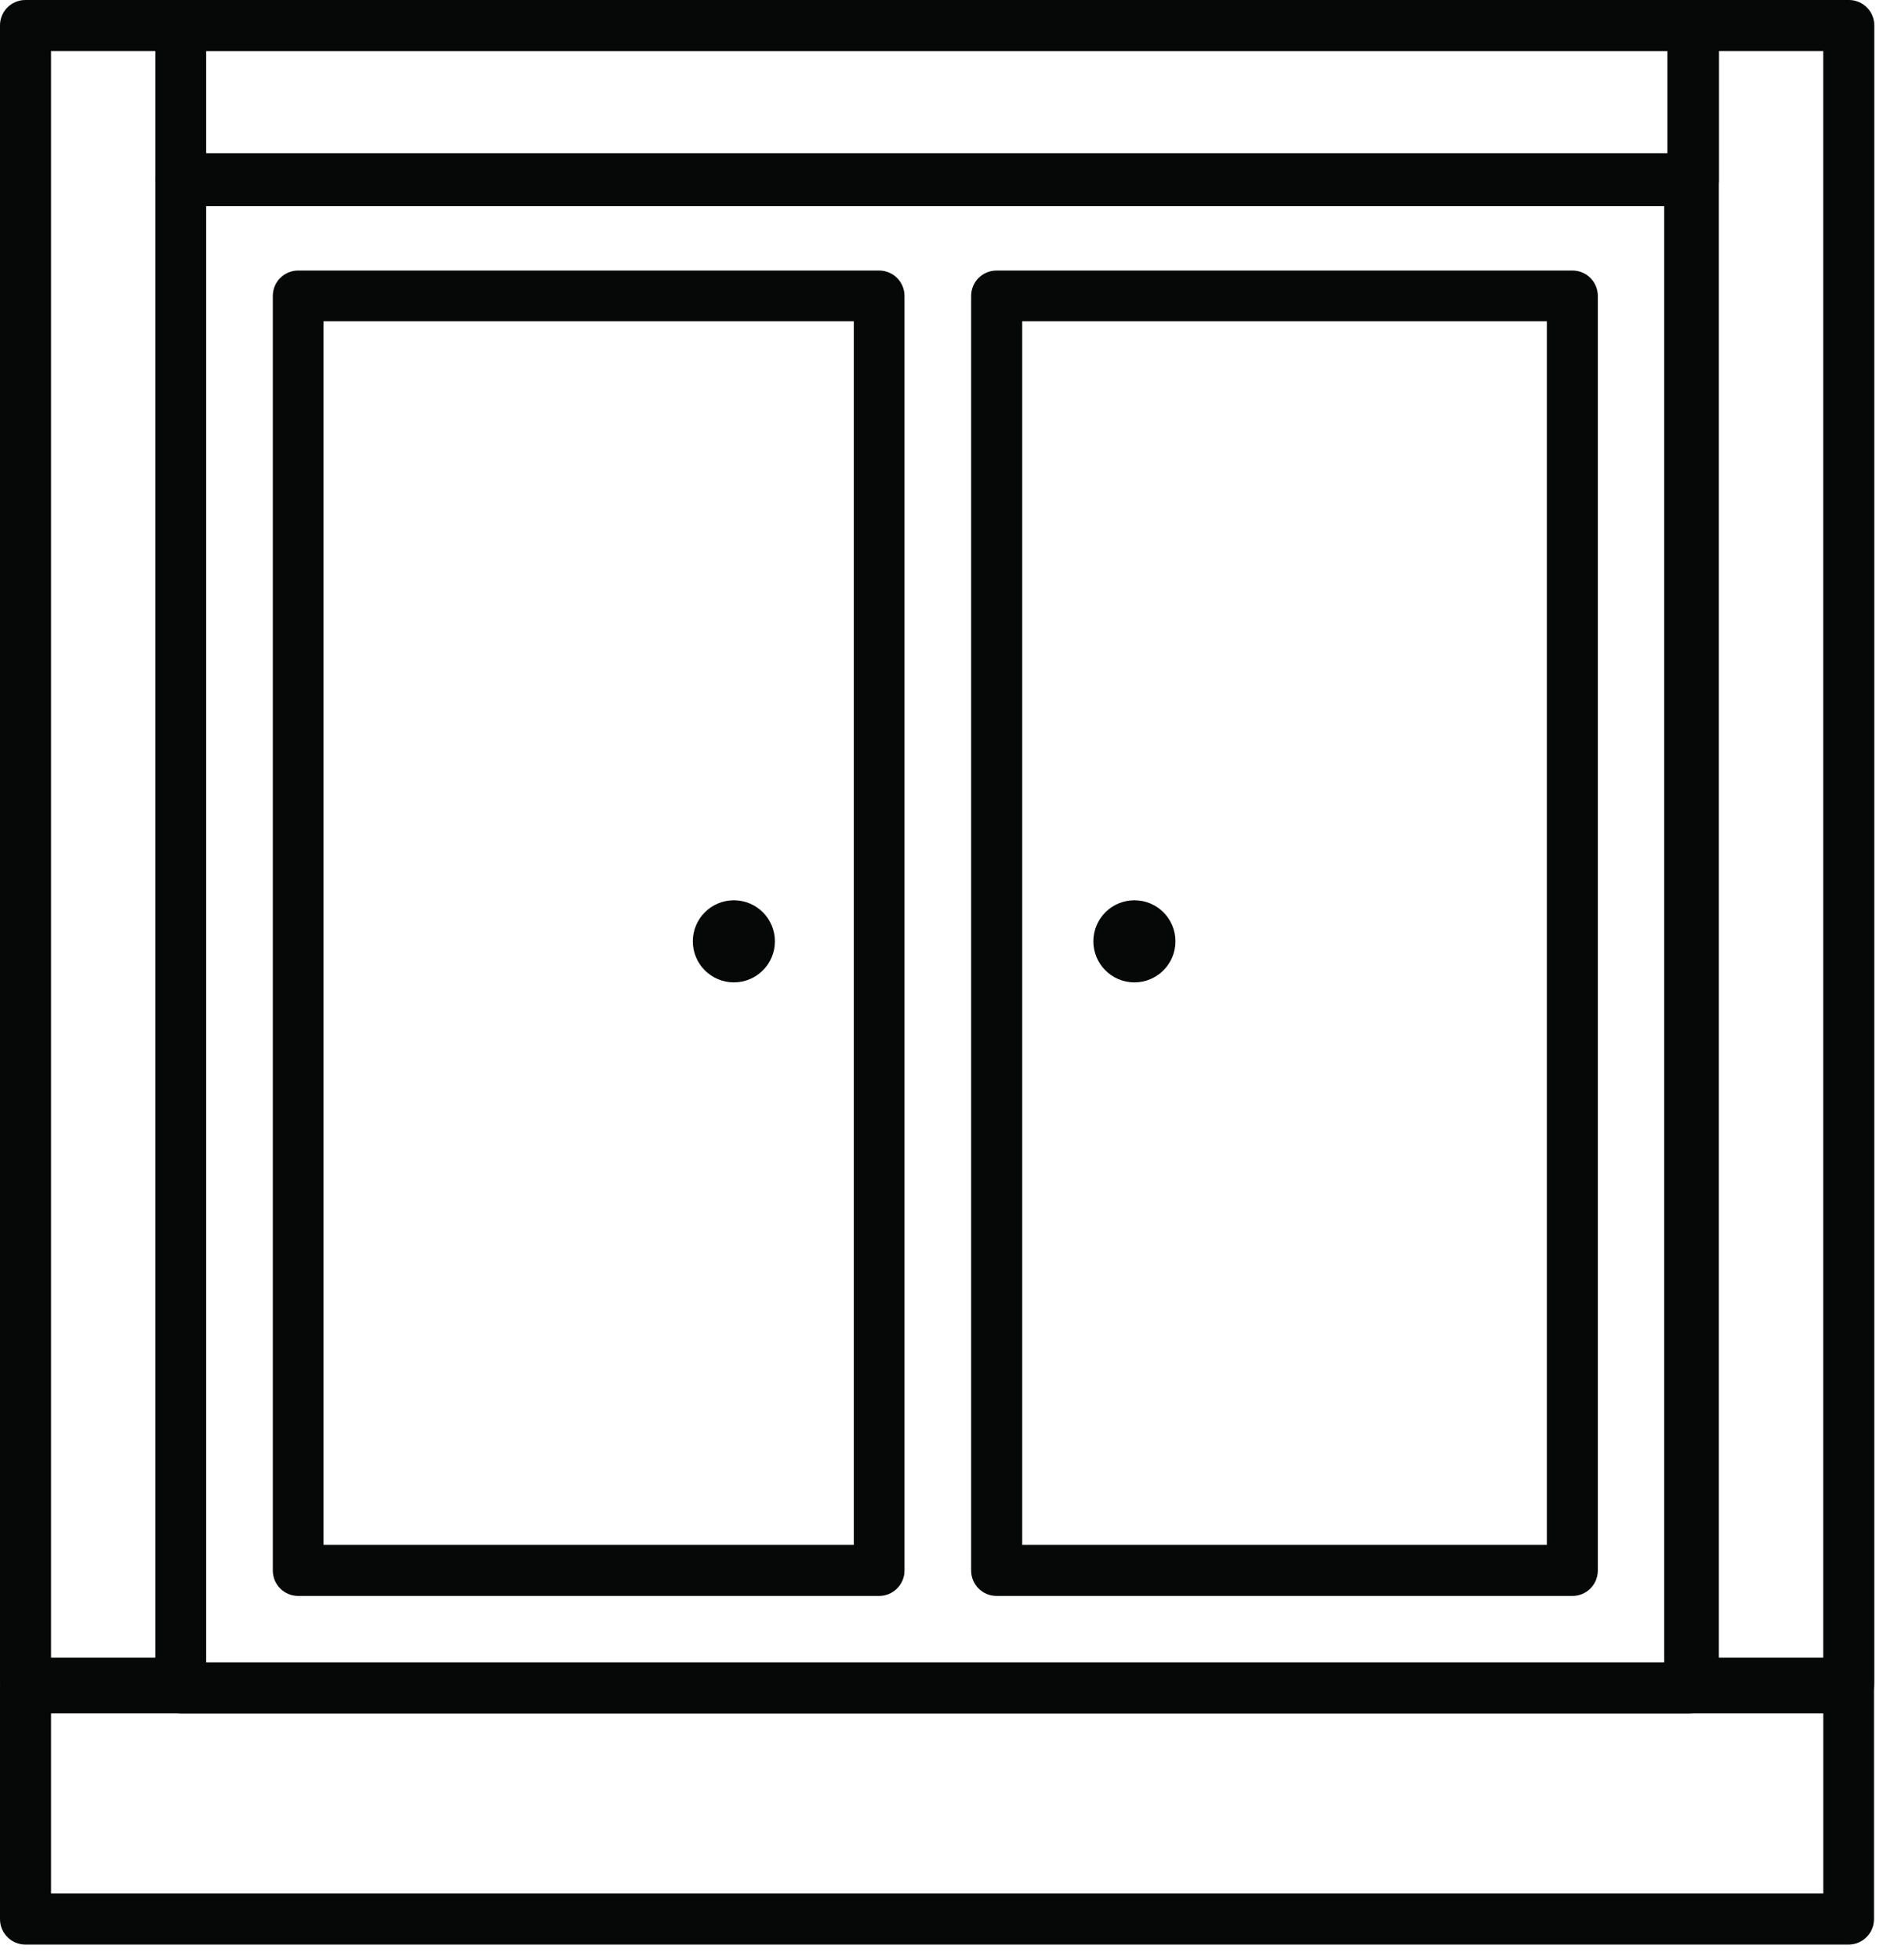
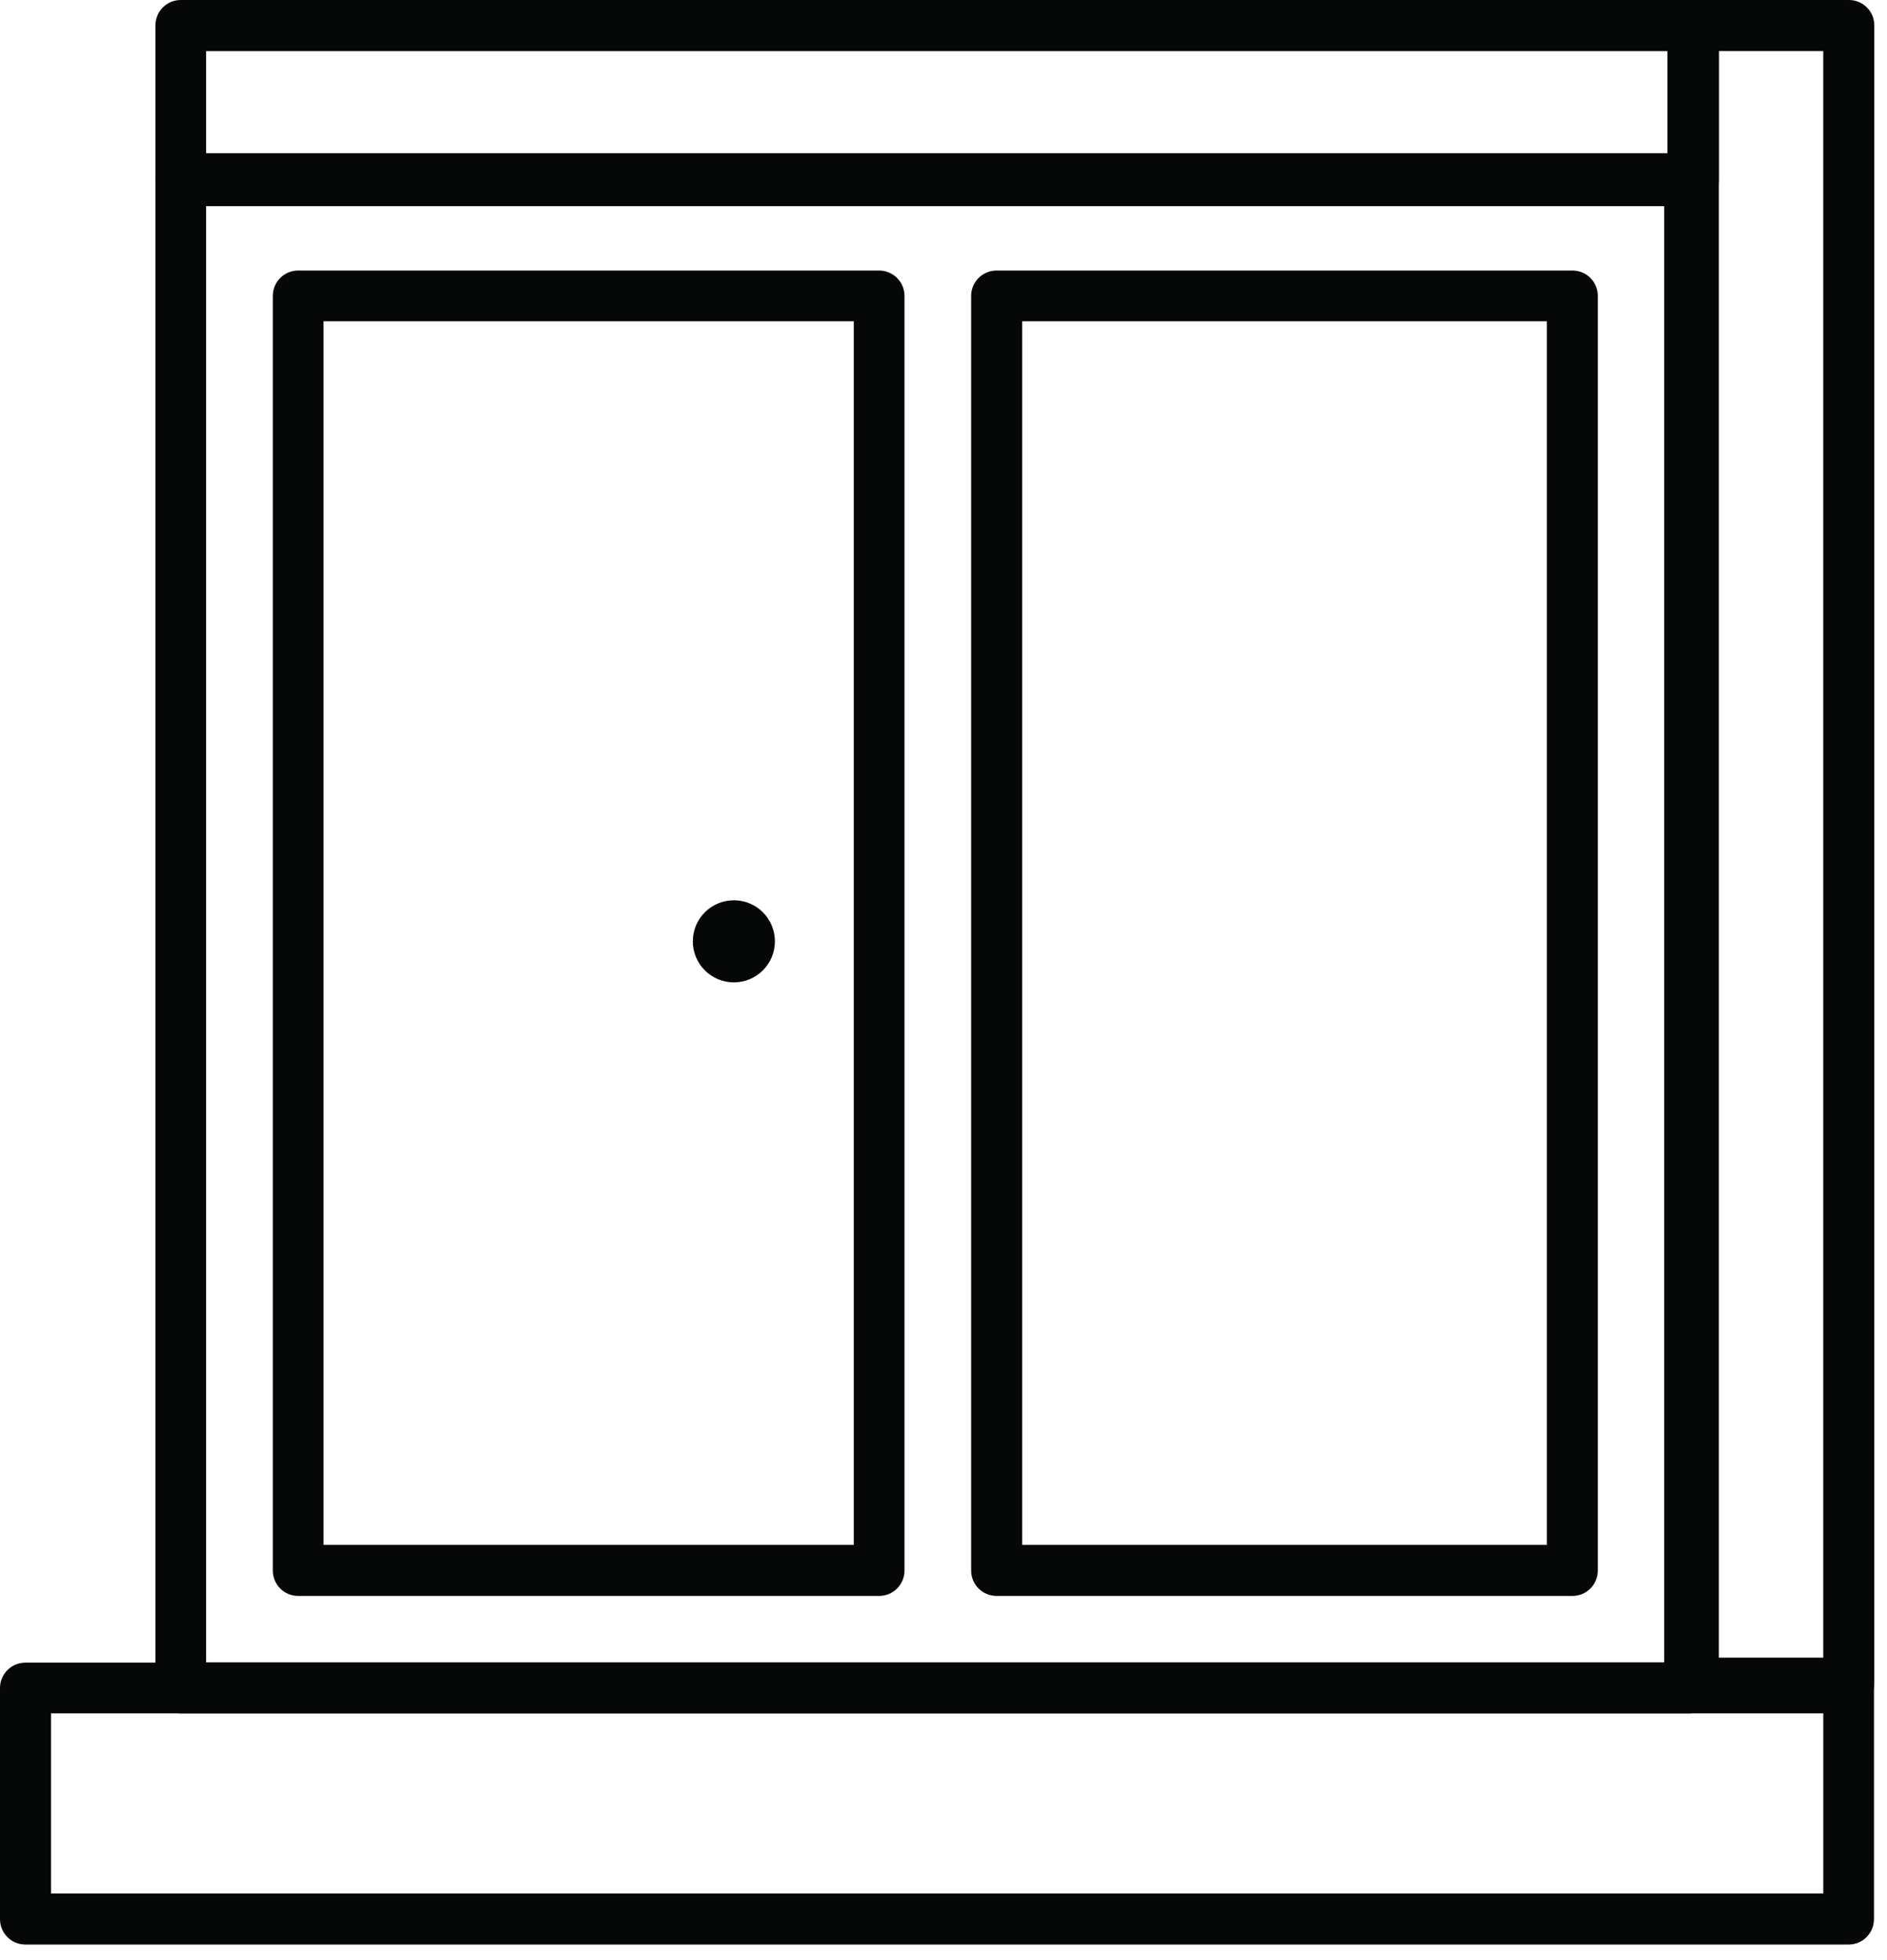
<svg xmlns="http://www.w3.org/2000/svg" width="52px" height="54px" viewBox="0 0 52 54" version="1.1">
  <title>doors-and-window-trims</title>
  <desc>Created with Sketch.</desc>
  <defs />
  <g id="Symbols" stroke="none" stroke-width="1" fill="none" fill-rule="evenodd">
    <g id="doors-and-window-trims" fill="#060707">
      <g id="Page-1">
        <path d="M5.68,45.796 L45.86,45.796 L45.86,5.616 L5.68,5.616 L5.68,45.796 Z M46.558,47.202 L4.981,47.202 C4.595,47.202 4.283,46.889 4.283,46.504 L4.283,4.917 C4.283,4.532 4.595,4.219 4.981,4.219 L46.558,4.219 C46.944,4.219 47.257,4.532 47.257,4.917 L47.257,46.504 C47.257,46.889 46.944,47.202 46.558,47.202 L46.558,47.202 Z" id="Fill-1" />
        <path d="M8.915,42.561 L23.528,42.561 L23.528,8.851 L8.915,8.851 L8.915,42.561 Z M24.226,43.967 L8.216,43.967 C7.83,43.967 7.518,43.654 7.518,43.268 L7.518,8.152 C7.518,7.766 7.83,7.453 8.216,7.453 L24.226,7.453 C24.612,7.453 24.925,7.766 24.925,8.152 L24.925,43.268 C24.925,43.654 24.612,43.967 24.226,43.967 L24.226,43.967 Z" id="Fill-3" />
        <path d="M28.169,42.561 L42.626,42.561 L42.626,8.851 L28.169,8.851 L28.169,42.561 Z M43.333,43.967 L27.461,43.967 C27.075,43.967 26.762,43.654 26.762,43.268 L26.762,8.152 C26.762,7.766 27.075,7.453 27.461,7.453 L43.333,7.453 C43.719,7.453 44.031,7.766 44.031,8.152 L44.031,43.268 C44.031,43.654 43.719,43.967 43.333,43.967 L43.333,43.967 Z" id="Fill-4" />
        <path d="M1.406,52.165 L50.244,52.165 L50.244,47.202 L1.406,47.202 L1.406,52.165 Z M50.942,53.571 L0.699,53.571 C0.313,53.571 0,53.258 0,52.872 C0,52.869 0,52.867 0,52.863 L0,46.504 C0,46.118 0.313,45.805 0.699,45.805 L50.942,45.805 C51.328,45.805 51.641,46.118 51.641,46.504 L51.641,52.872 C51.641,53.258 51.328,53.571 50.942,53.571 L50.942,53.571 Z" id="Fill-5" />
-         <path d="M1.406,45.667 L4.283,45.667 L4.283,1.406 L1.406,1.406 L1.406,45.667 Z M0,46.375 L0,0.699 C0,0.313 0.313,0 0.699,0 L4.981,0 C5.367,0 5.68,0.313 5.68,0.699 L5.68,46.375 C5.68,46.761 5.367,47.074 4.981,47.074 L0.699,47.074 C0.313,47.074 0,46.761 0,46.375 L0,46.375 Z" id="Fill-6" />
        <path d="M5.68,4.283 L45.952,4.283 L45.952,1.407 L5.68,1.407 L5.68,4.283 Z M4.981,0 L46.669,0 C47.054,0 47.367,0.313 47.367,0.699 L47.367,4.981 C47.367,5.367 47.054,5.68 46.669,5.68 L4.981,5.68 C4.595,5.68 4.283,5.367 4.283,4.981 L4.283,0.699 C4.283,0.313 4.595,0 4.981,0 L4.981,0 Z" id="Fill-7" />
        <path d="M47.367,45.667 L50.243,45.667 L50.243,1.406 L47.367,1.406 L47.367,45.667 Z M45.952,46.375 L45.952,0.699 C45.952,0.313 46.264,0 46.65,0 C46.657,0 46.663,0 46.669,0 L50.951,0 C51.337,0 51.65,0.313 51.65,0.699 L51.65,46.375 C51.65,46.761 51.337,47.074 50.951,47.074 L46.669,47.074 C46.283,47.083 45.962,46.779 45.952,46.393 C45.952,46.388 45.952,46.381 45.952,46.375 L45.952,46.375 Z" id="Fill-8" />
-         <path d="M32.392,25.933 C32.392,25.308 31.886,24.802 31.261,24.802 C30.636,24.802 30.13,25.308 30.13,25.933 C30.13,26.558 30.636,27.064 31.261,27.064 C31.886,27.064 32.392,26.558 32.392,25.933" id="Fill-9" />
        <path d="M21.354,25.933 C21.354,25.308 20.848,24.802 20.223,24.802 C19.599,24.802 19.092,25.308 19.092,25.933 C19.092,26.558 19.599,27.064 20.223,27.064 C20.848,27.064 21.354,26.558 21.354,25.933" id="Fill-10" />
      </g>
    </g>
  </g>
</svg>